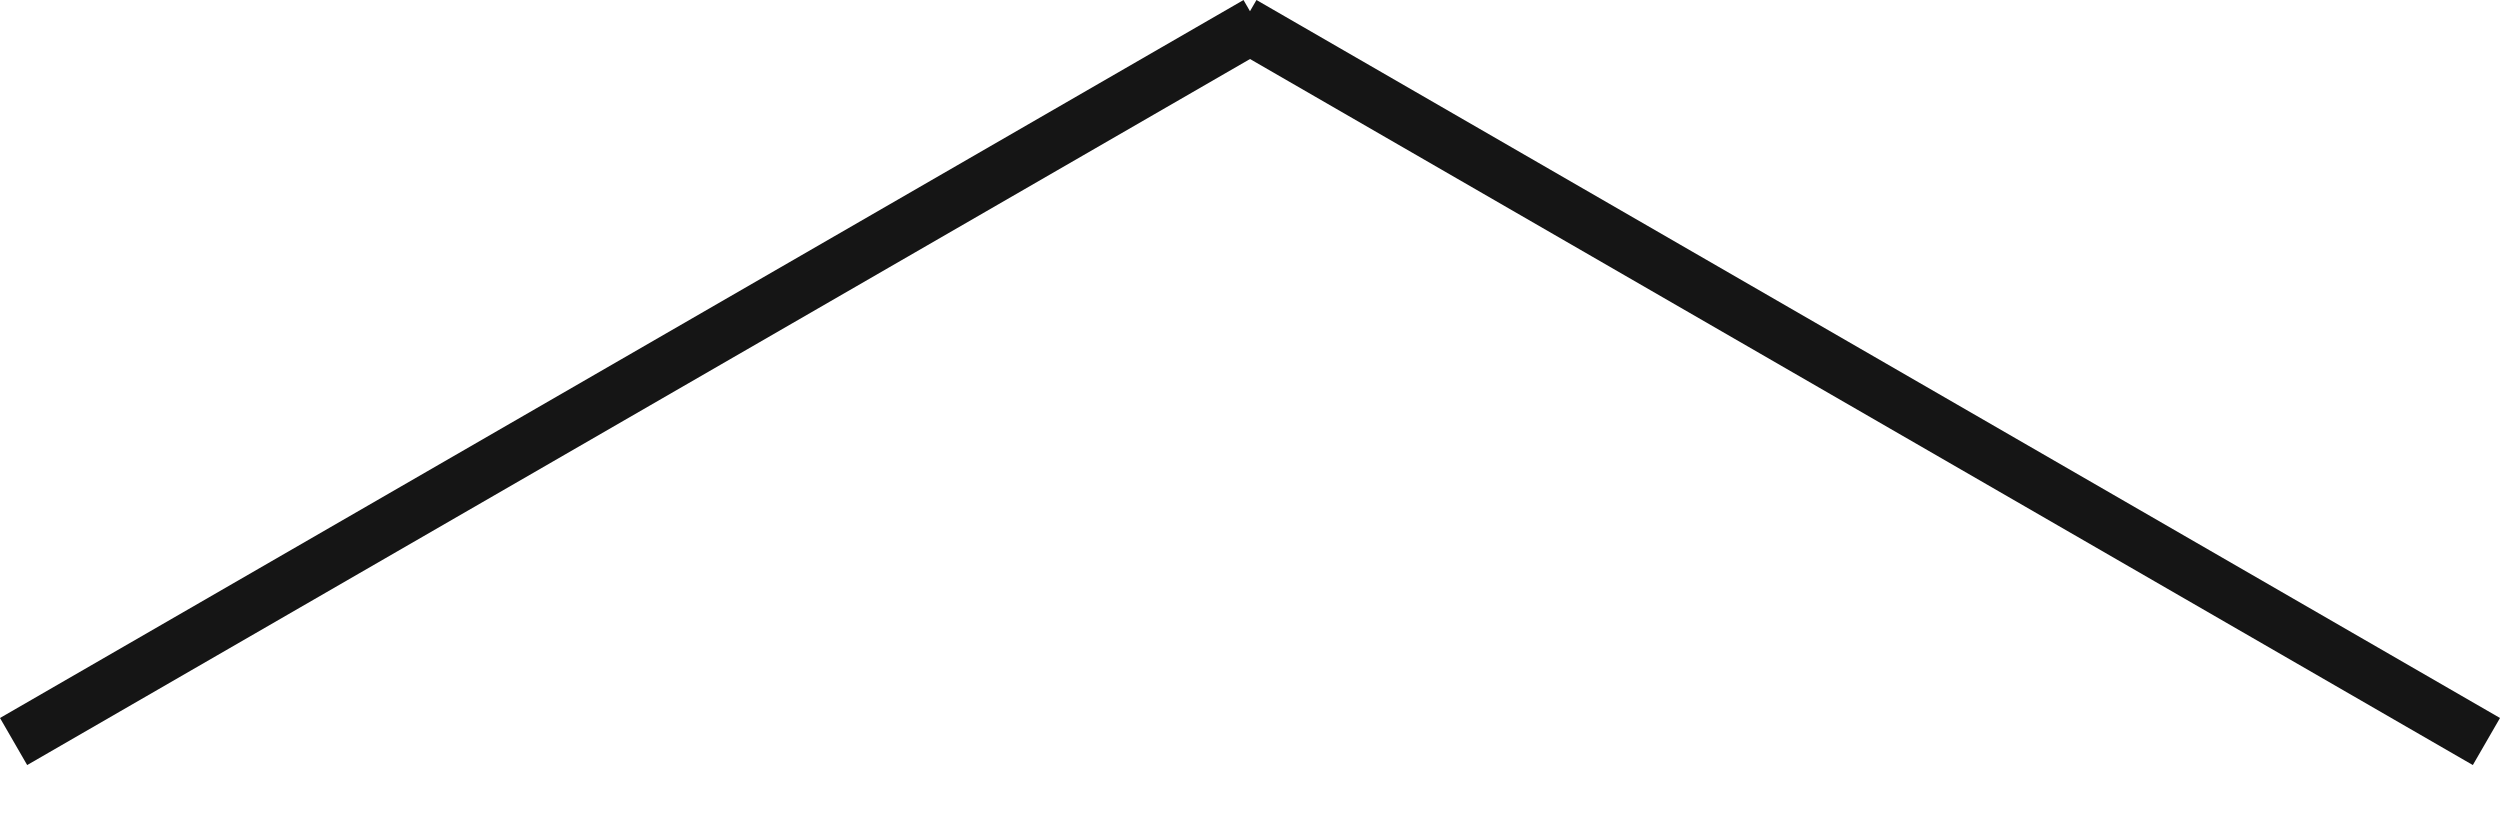
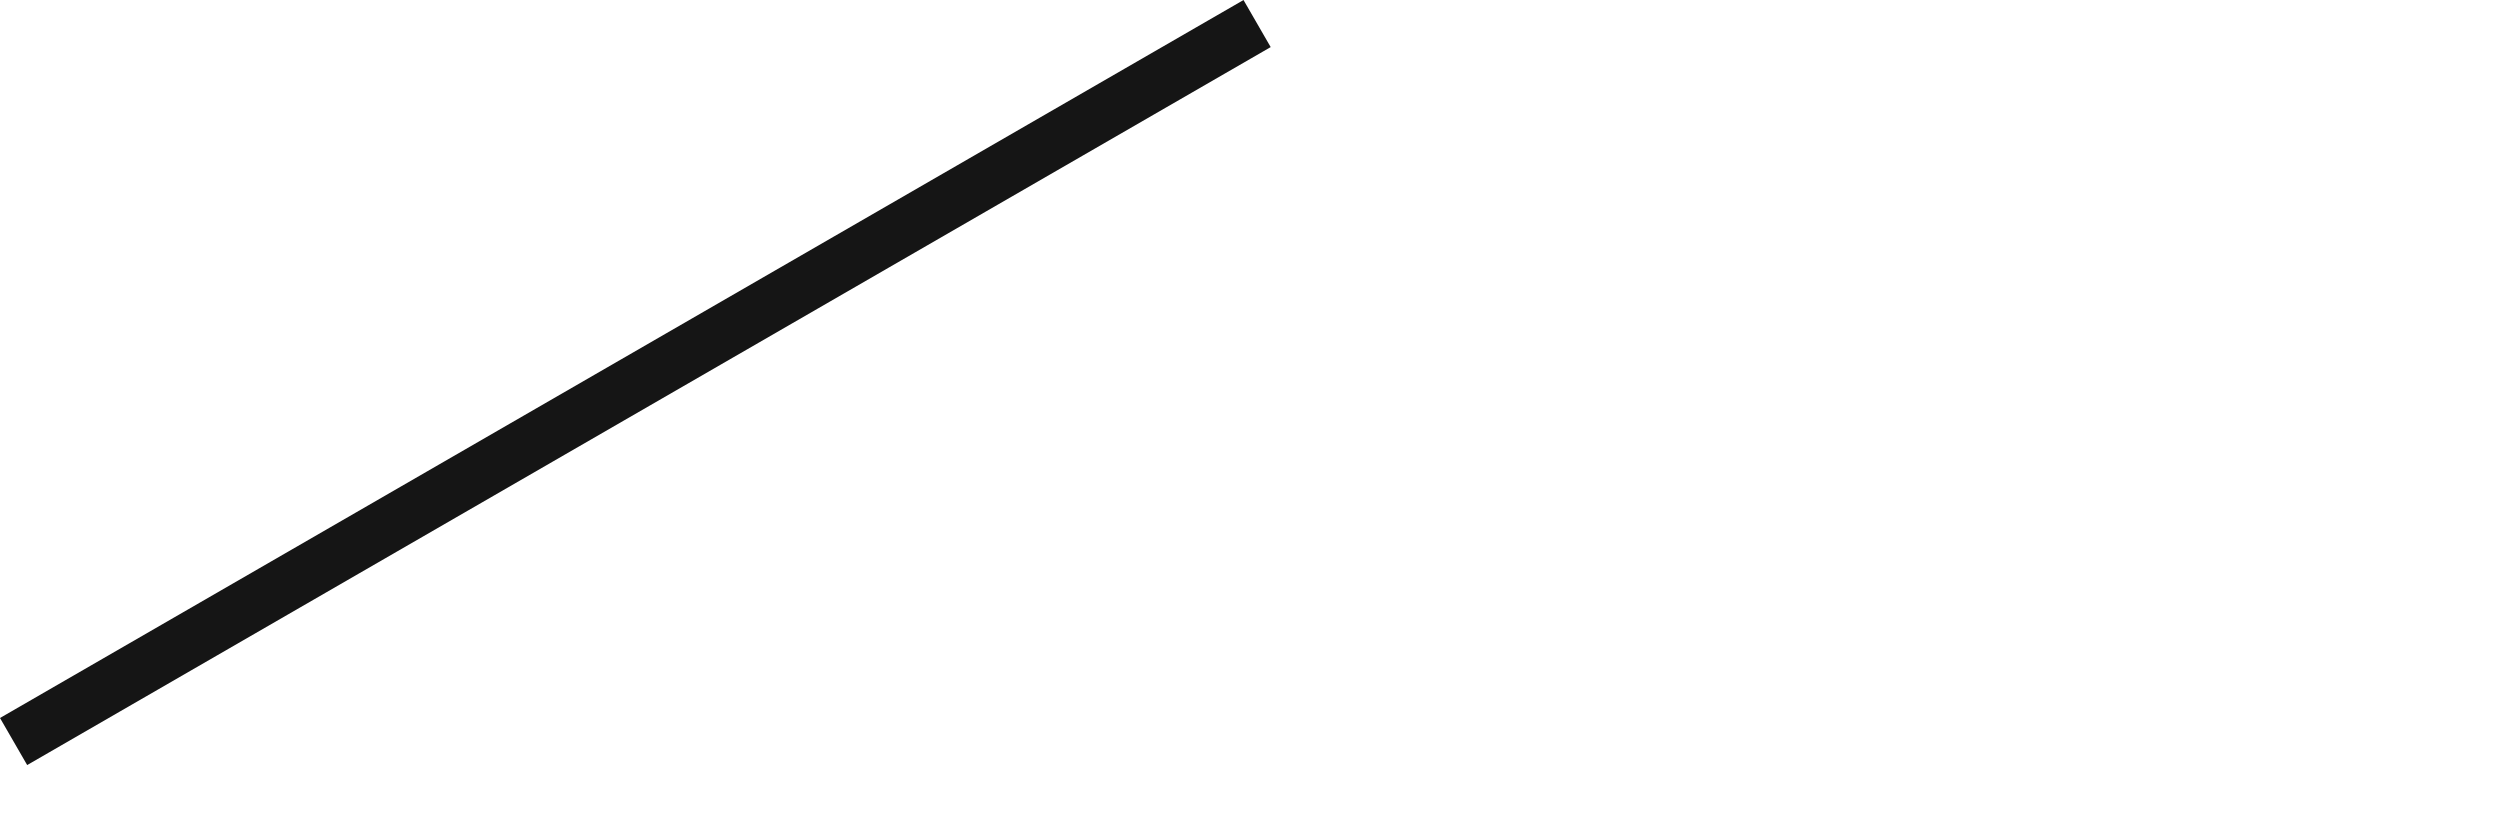
<svg xmlns="http://www.w3.org/2000/svg" width="46" height="15" viewBox="0 0 46 15" fill="none">
-   <line x1="45.75" y1="13.644" x2="22.869" y2="0.433" stroke="#151515" />
  <line y1="-0.5" x2="26.421" y2="-0.5" transform="matrix(0.866 -0.5 -0.5 -0.866 0 13.211)" stroke="#151515" />
</svg>